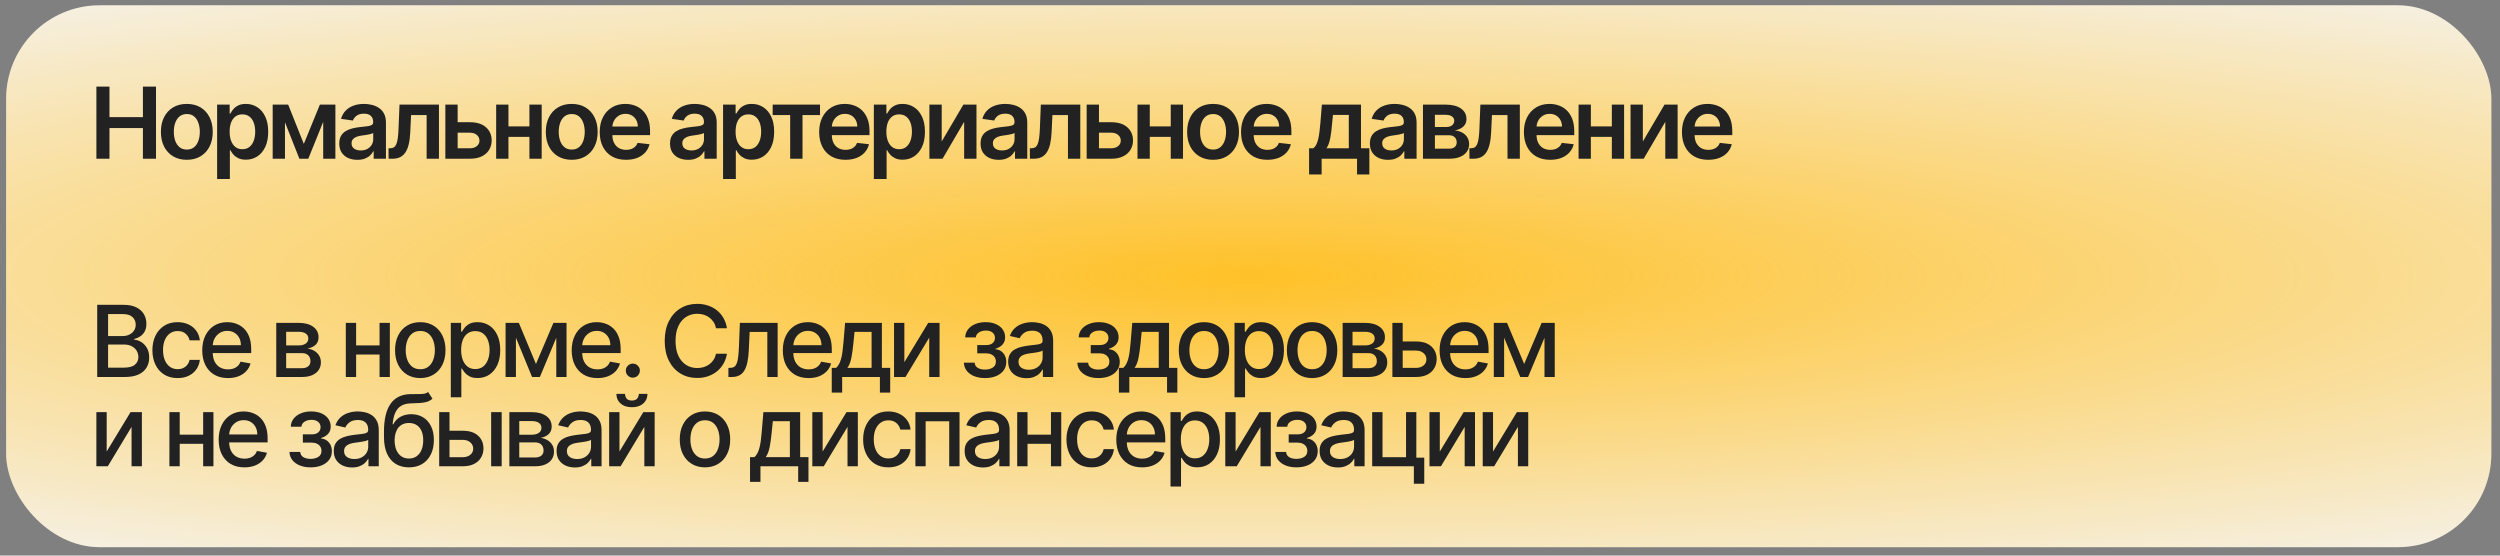
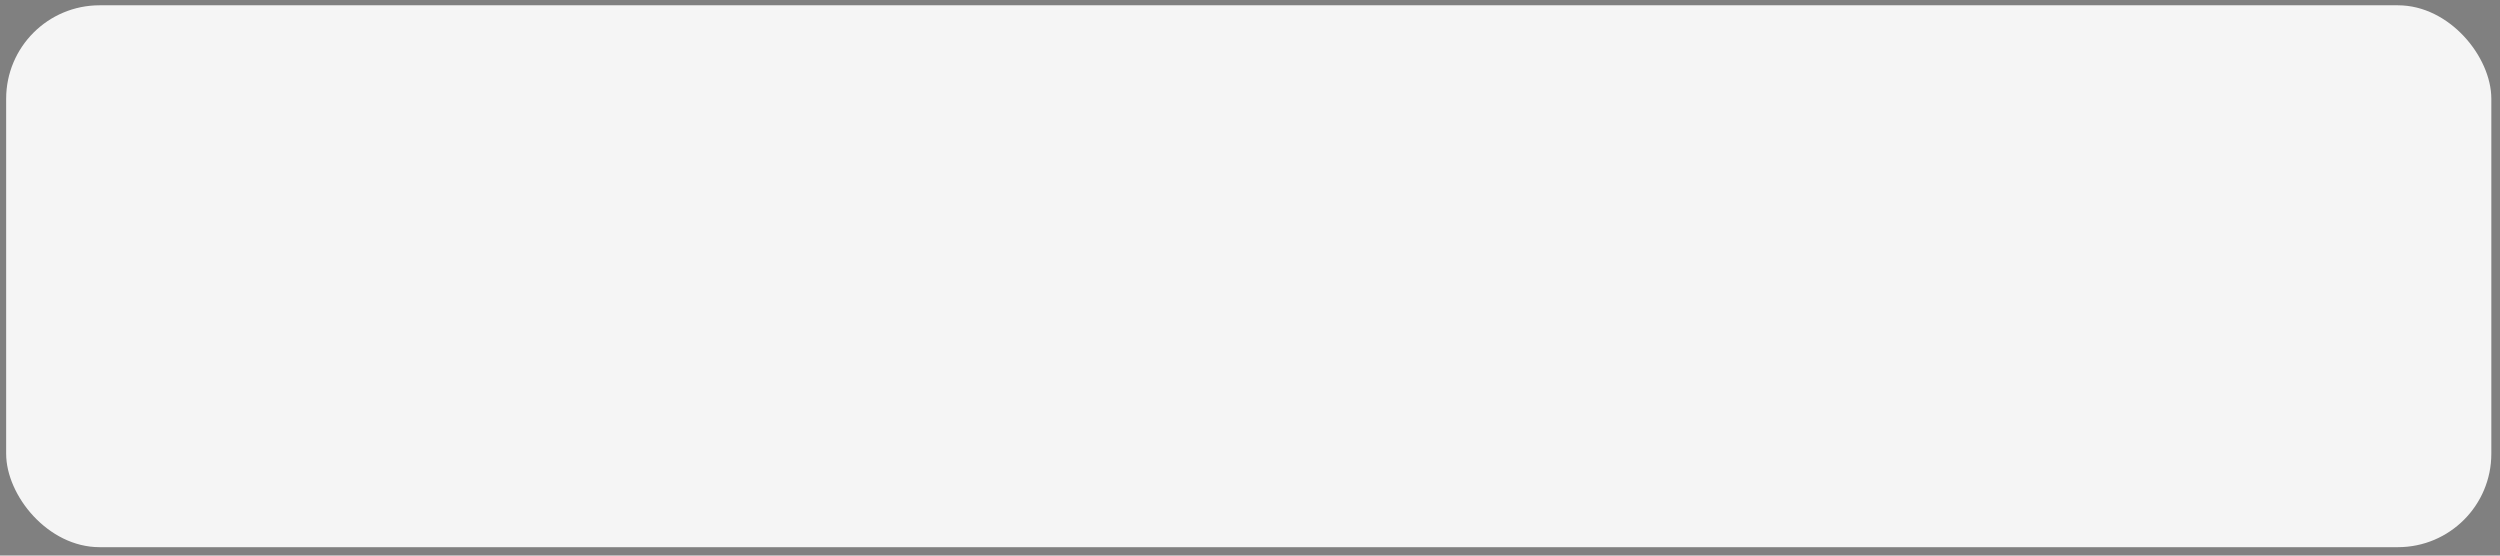
<svg xmlns="http://www.w3.org/2000/svg" width="252" height="56" viewBox="0 0 252 56" fill="none">
  <rect x="0" y="0" width="252" height="56" fill="#808080" stroke="none" />
  <rect x="0.621" y="0.534" width="250.505" height="54.621" rx="9.417" fill="#F5F5F5" />
-   <rect x="0.621" y="0.534" width="250.505" height="54.621" rx="9.417" fill="url(#paint0_radial_902_79768)" />
-   <path d="M9.717 16V8.727H11.035V11.806H14.405V8.727H15.726V16H14.405V12.911H11.035V16H9.717ZM18.831 16.107C18.299 16.107 17.837 15.989 17.446 15.755C17.056 15.521 16.753 15.193 16.537 14.771C16.324 14.35 16.218 13.857 16.218 13.294C16.218 12.731 16.324 12.237 16.537 11.813C16.753 11.389 17.056 11.06 17.446 10.826C17.837 10.592 18.299 10.474 18.831 10.474C19.364 10.474 19.826 10.592 20.216 10.826C20.607 11.06 20.909 11.389 21.122 11.813C21.337 12.237 21.445 12.731 21.445 13.294C21.445 13.857 21.337 14.35 21.122 14.771C20.909 15.193 20.607 15.521 20.216 15.755C19.826 15.989 19.364 16.107 18.831 16.107ZM18.838 15.077C19.127 15.077 19.369 14.997 19.563 14.839C19.757 14.678 19.901 14.462 19.996 14.193C20.093 13.923 20.142 13.622 20.142 13.29C20.142 12.957 20.093 12.655 19.996 12.385C19.901 12.113 19.757 11.896 19.563 11.735C19.369 11.574 19.127 11.494 18.838 11.494C18.542 11.494 18.296 11.574 18.1 11.735C17.905 11.896 17.76 12.113 17.663 12.385C17.568 12.655 17.521 12.957 17.521 13.29C17.521 13.622 17.568 13.923 17.663 14.193C17.76 14.462 17.905 14.678 18.1 14.839C18.296 14.997 18.542 15.077 18.838 15.077ZM21.886 18.046V10.546H23.15V11.447H23.225C23.291 11.315 23.384 11.174 23.505 11.025C23.626 10.873 23.789 10.744 23.995 10.638C24.201 10.529 24.464 10.474 24.784 10.474C25.205 10.474 25.585 10.582 25.924 10.798C26.265 11.011 26.534 11.327 26.733 11.746C26.934 12.162 27.035 12.674 27.035 13.28C27.035 13.879 26.937 14.388 26.74 14.807C26.544 15.226 26.276 15.546 25.938 15.766C25.599 15.986 25.216 16.096 24.787 16.096C24.475 16.096 24.215 16.044 24.009 15.94C23.803 15.835 23.638 15.71 23.512 15.563C23.389 15.414 23.293 15.273 23.225 15.141H23.171V18.046H21.886ZM23.147 13.273C23.147 13.626 23.196 13.934 23.296 14.2C23.398 14.465 23.543 14.672 23.733 14.821C23.924 14.968 24.156 15.041 24.428 15.041C24.713 15.041 24.951 14.965 25.142 14.814C25.334 14.66 25.479 14.45 25.576 14.185C25.675 13.918 25.725 13.614 25.725 13.273C25.725 12.934 25.676 12.633 25.579 12.371C25.482 12.108 25.338 11.902 25.146 11.753C24.954 11.604 24.715 11.529 24.428 11.529C24.154 11.529 23.921 11.601 23.729 11.746C23.537 11.89 23.392 12.093 23.292 12.353C23.195 12.613 23.147 12.92 23.147 13.273ZM30.625 14.505L32.244 10.546H33.281L31.076 16H30.178L28.022 10.546H29.048L30.625 14.505ZM28.725 10.546V16H27.486V10.546H28.725ZM32.578 16V10.546H33.807V16H32.578ZM36.023 16.11C35.677 16.11 35.366 16.049 35.089 15.925C34.814 15.8 34.596 15.615 34.435 15.371C34.277 15.128 34.197 14.827 34.197 14.47C34.197 14.162 34.254 13.907 34.368 13.706C34.481 13.505 34.637 13.344 34.833 13.223C35.03 13.102 35.251 13.011 35.497 12.95C35.746 12.886 36.003 12.839 36.268 12.811C36.587 12.778 36.847 12.748 37.045 12.722C37.244 12.694 37.389 12.651 37.479 12.595C37.571 12.535 37.617 12.444 37.617 12.321V12.3C37.617 12.032 37.538 11.825 37.379 11.678C37.221 11.531 36.992 11.458 36.694 11.458C36.379 11.458 36.129 11.527 35.945 11.664C35.762 11.801 35.639 11.963 35.575 12.151L34.375 11.98C34.47 11.649 34.626 11.372 34.844 11.149C35.062 10.924 35.328 10.756 35.643 10.645C35.958 10.531 36.306 10.474 36.687 10.474C36.95 10.474 37.211 10.505 37.472 10.567C37.732 10.628 37.97 10.73 38.185 10.872C38.401 11.012 38.574 11.202 38.704 11.444C38.836 11.685 38.903 11.987 38.903 12.349V16H37.667V15.251H37.624C37.546 15.402 37.436 15.544 37.294 15.677C37.154 15.807 36.978 15.912 36.765 15.993C36.554 16.071 36.307 16.11 36.023 16.11ZM36.356 15.165C36.614 15.165 36.838 15.115 37.028 15.013C37.217 14.909 37.363 14.771 37.465 14.601C37.569 14.43 37.621 14.245 37.621 14.043V13.401C37.581 13.434 37.512 13.464 37.415 13.493C37.32 13.521 37.214 13.546 37.095 13.568C36.977 13.589 36.86 13.608 36.744 13.624C36.628 13.641 36.527 13.655 36.442 13.667C36.25 13.693 36.078 13.736 35.927 13.795C35.775 13.854 35.656 13.937 35.568 14.043C35.481 14.148 35.437 14.282 35.437 14.448C35.437 14.685 35.523 14.864 35.696 14.984C35.869 15.105 36.089 15.165 36.356 15.165ZM39.169 16L39.162 14.942H39.35C39.492 14.942 39.612 14.91 39.709 14.846C39.806 14.782 39.886 14.675 39.95 14.526C40.014 14.375 40.064 14.171 40.099 13.915C40.135 13.66 40.16 13.341 40.174 12.96L40.27 10.546H44.247V16H43.004V11.6H41.438L41.353 13.358C41.331 13.812 41.281 14.207 41.2 14.54C41.122 14.872 41.011 15.145 40.866 15.361C40.724 15.576 40.545 15.737 40.33 15.844C40.115 15.948 39.86 16 39.567 16H39.169ZM45.761 12.321H47.37C48.066 12.321 48.605 12.49 48.986 12.829C49.367 13.167 49.559 13.611 49.561 14.161C49.559 14.518 49.471 14.835 49.298 15.112C49.128 15.389 48.879 15.607 48.553 15.766C48.228 15.922 47.834 16 47.37 16H44.891V10.546H46.131V14.945H47.37C47.649 14.945 47.879 14.874 48.059 14.732C48.239 14.588 48.329 14.403 48.329 14.178C48.329 13.941 48.239 13.749 48.059 13.599C47.879 13.45 47.649 13.376 47.37 13.376H45.761V12.321ZM53.759 12.74V13.795H50.855V12.74H53.759ZM51.252 10.546V16H50.013V10.546H51.252ZM54.601 10.546V16H53.365V10.546H54.601ZM57.631 16.107C57.098 16.107 56.636 15.989 56.246 15.755C55.855 15.521 55.552 15.193 55.337 14.771C55.124 14.35 55.017 13.857 55.017 13.294C55.017 12.731 55.124 12.237 55.337 11.813C55.552 11.389 55.855 11.06 56.246 10.826C56.636 10.592 57.098 10.474 57.631 10.474C58.163 10.474 58.625 10.592 59.016 10.826C59.406 11.06 59.708 11.389 59.921 11.813C60.137 12.237 60.244 12.731 60.244 13.294C60.244 13.857 60.137 14.35 59.921 14.771C59.708 15.193 59.406 15.521 59.016 15.755C58.625 15.989 58.163 16.107 57.631 16.107ZM57.638 15.077C57.927 15.077 58.168 14.997 58.362 14.839C58.556 14.678 58.701 14.462 58.796 14.193C58.893 13.923 58.941 13.622 58.941 13.29C58.941 12.957 58.893 12.655 58.796 12.385C58.701 12.113 58.556 11.896 58.362 11.735C58.168 11.574 57.927 11.494 57.638 11.494C57.342 11.494 57.096 11.574 56.899 11.735C56.705 11.896 56.559 12.113 56.462 12.385C56.368 12.655 56.32 12.957 56.32 13.29C56.32 13.622 56.368 13.923 56.462 14.193C56.559 14.462 56.705 14.678 56.899 14.839C57.096 14.997 57.342 15.077 57.638 15.077ZM63.1 16.107C62.553 16.107 62.081 15.993 61.683 15.766C61.288 15.536 60.984 15.212 60.771 14.793C60.558 14.371 60.451 13.875 60.451 13.305C60.451 12.744 60.558 12.251 60.771 11.827C60.986 11.401 61.287 11.07 61.673 10.833C62.059 10.594 62.512 10.474 63.033 10.474C63.369 10.474 63.686 10.529 63.984 10.638C64.285 10.744 64.55 10.91 64.78 11.135C65.012 11.36 65.194 11.646 65.327 11.994C65.459 12.34 65.526 12.752 65.526 13.23V13.624H61.055V12.758H64.293C64.291 12.512 64.238 12.293 64.134 12.101C64.029 11.907 63.884 11.754 63.697 11.643C63.512 11.531 63.297 11.476 63.051 11.476C62.788 11.476 62.557 11.54 62.358 11.668C62.159 11.793 62.004 11.959 61.893 12.165C61.784 12.368 61.728 12.592 61.726 12.836V13.592C61.726 13.91 61.784 14.182 61.9 14.409C62.016 14.634 62.178 14.807 62.386 14.928C62.595 15.046 62.839 15.105 63.118 15.105C63.305 15.105 63.474 15.079 63.626 15.027C63.777 14.973 63.909 14.893 64.02 14.789C64.131 14.685 64.215 14.556 64.272 14.402L65.472 14.537C65.397 14.854 65.252 15.131 65.039 15.368C64.829 15.602 64.559 15.785 64.23 15.915C63.901 16.043 63.524 16.107 63.1 16.107ZM69.363 16.11C69.018 16.11 68.706 16.049 68.429 15.925C68.155 15.8 67.937 15.615 67.776 15.371C67.617 15.128 67.538 14.827 67.538 14.47C67.538 14.162 67.595 13.907 67.709 13.706C67.822 13.505 67.977 13.344 68.174 13.223C68.37 13.102 68.591 13.011 68.838 12.95C69.086 12.886 69.343 12.839 69.608 12.811C69.928 12.778 70.187 12.748 70.386 12.722C70.585 12.694 70.729 12.651 70.819 12.595C70.912 12.535 70.958 12.444 70.958 12.321V12.3C70.958 12.032 70.879 11.825 70.72 11.678C70.561 11.531 70.333 11.458 70.034 11.458C69.72 11.458 69.47 11.527 69.285 11.664C69.103 11.801 68.98 11.963 68.916 12.151L67.716 11.98C67.81 11.649 67.966 11.372 68.184 11.149C68.402 10.924 68.668 10.756 68.983 10.645C69.298 10.531 69.646 10.474 70.027 10.474C70.29 10.474 70.552 10.505 70.812 10.567C71.073 10.628 71.311 10.73 71.526 10.872C71.741 11.012 71.914 11.202 72.044 11.444C72.177 11.685 72.243 11.987 72.243 12.349V16H71.007V15.251H70.965C70.887 15.402 70.777 15.544 70.635 15.677C70.495 15.807 70.319 15.912 70.106 15.993C69.895 16.071 69.647 16.11 69.363 16.11ZM69.697 15.165C69.955 15.165 70.179 15.115 70.368 15.013C70.558 14.909 70.703 14.771 70.805 14.601C70.909 14.43 70.961 14.245 70.961 14.043V13.401C70.921 13.434 70.852 13.464 70.755 13.493C70.661 13.521 70.554 13.546 70.436 13.568C70.317 13.589 70.2 13.608 70.084 13.624C69.968 13.641 69.868 13.655 69.782 13.667C69.591 13.693 69.419 13.736 69.267 13.795C69.116 13.854 68.996 13.937 68.909 14.043C68.821 14.148 68.777 14.282 68.777 14.448C68.777 14.685 68.864 14.864 69.037 14.984C69.209 15.105 69.43 15.165 69.697 15.165ZM72.886 18.046V10.546H74.15V11.447H74.225C74.291 11.315 74.385 11.174 74.505 11.025C74.626 10.873 74.789 10.744 74.995 10.638C75.201 10.529 75.464 10.474 75.784 10.474C76.205 10.474 76.585 10.582 76.924 10.798C77.264 11.011 77.534 11.327 77.733 11.746C77.934 12.162 78.035 12.674 78.035 13.28C78.035 13.879 77.937 14.388 77.74 14.807C77.544 15.226 77.276 15.546 76.938 15.766C76.599 15.986 76.216 16.096 75.787 16.096C75.475 16.096 75.215 16.044 75.01 15.94C74.803 15.835 74.638 15.71 74.512 15.563C74.389 15.414 74.293 15.273 74.225 15.141H74.171V18.046H72.886ZM74.147 13.273C74.147 13.626 74.196 13.934 74.296 14.2C74.397 14.465 74.543 14.672 74.733 14.821C74.924 14.968 75.156 15.041 75.428 15.041C75.713 15.041 75.951 14.965 76.142 14.814C76.334 14.66 76.478 14.45 76.576 14.185C76.675 13.918 76.725 13.614 76.725 13.273C76.725 12.934 76.676 12.633 76.579 12.371C76.482 12.108 76.338 11.902 76.146 11.753C75.954 11.604 75.715 11.529 75.428 11.529C75.154 11.529 74.921 11.601 74.729 11.746C74.537 11.89 74.392 12.093 74.292 12.353C74.195 12.613 74.147 12.92 74.147 13.273ZM77.885 11.6V10.546H82.658V11.6H80.893V16H79.65V11.6H77.885ZM85.221 16.107C84.674 16.107 84.202 15.993 83.805 15.766C83.409 15.536 83.105 15.212 82.892 14.793C82.679 14.371 82.572 13.875 82.572 13.305C82.572 12.744 82.679 12.251 82.892 11.827C83.107 11.401 83.408 11.07 83.794 10.833C84.18 10.594 84.633 10.474 85.154 10.474C85.49 10.474 85.807 10.529 86.106 10.638C86.406 10.744 86.671 10.91 86.901 11.135C87.133 11.36 87.315 11.646 87.448 11.994C87.581 12.34 87.647 12.752 87.647 13.23V13.624H83.176V12.758H86.415C86.412 12.512 86.359 12.293 86.255 12.101C86.151 11.907 86.005 11.754 85.818 11.643C85.633 11.531 85.418 11.476 85.172 11.476C84.909 11.476 84.678 11.54 84.479 11.668C84.28 11.793 84.125 11.959 84.014 12.165C83.905 12.368 83.85 12.592 83.847 12.836V13.592C83.847 13.91 83.905 14.182 84.021 14.409C84.137 14.634 84.299 14.807 84.508 14.928C84.716 15.046 84.96 15.105 85.239 15.105C85.426 15.105 85.595 15.079 85.747 15.027C85.898 14.973 86.03 14.893 86.141 14.789C86.252 14.685 86.336 14.556 86.393 14.402L87.594 14.537C87.518 14.854 87.373 15.131 87.16 15.368C86.95 15.602 86.68 15.785 86.351 15.915C86.022 16.043 85.645 16.107 85.221 16.107ZM88.084 18.046V10.546H89.349V11.447H89.423C89.489 11.315 89.583 11.174 89.704 11.025C89.824 10.873 89.988 10.744 90.194 10.638C90.4 10.529 90.662 10.474 90.982 10.474C91.403 10.474 91.783 10.582 92.122 10.798C92.463 11.011 92.733 11.327 92.932 11.746C93.133 12.162 93.234 12.674 93.234 13.28C93.234 13.879 93.135 14.388 92.939 14.807C92.742 15.226 92.475 15.546 92.136 15.766C91.798 15.986 91.414 16.096 90.986 16.096C90.673 16.096 90.414 16.044 90.208 15.94C90.002 15.835 89.836 15.71 89.711 15.563C89.588 15.414 89.492 15.273 89.423 15.141H89.37V18.046H88.084ZM89.345 13.273C89.345 13.626 89.395 13.934 89.494 14.2C89.596 14.465 89.742 14.672 89.931 14.821C90.123 14.968 90.355 15.041 90.627 15.041C90.911 15.041 91.149 14.965 91.341 14.814C91.532 14.66 91.677 14.45 91.774 14.185C91.873 13.918 91.923 13.614 91.923 13.273C91.923 12.934 91.875 12.633 91.778 12.371C91.68 12.108 91.536 11.902 91.344 11.753C91.153 11.604 90.913 11.529 90.627 11.529C90.352 11.529 90.119 11.601 89.927 11.746C89.736 11.89 89.59 12.093 89.491 12.353C89.394 12.613 89.345 12.92 89.345 13.273ZM94.924 14.26L97.108 10.546H98.429V16H97.186V12.282L95.009 16H93.684V10.546H94.924V14.26ZM100.668 16.11C100.323 16.11 100.011 16.049 99.734 15.925C99.46 15.8 99.242 15.615 99.081 15.371C98.922 15.128 98.843 14.827 98.843 14.47C98.843 14.162 98.9 13.907 99.014 13.706C99.127 13.505 99.282 13.344 99.479 13.223C99.675 13.102 99.897 13.011 100.143 12.95C100.391 12.886 100.648 12.839 100.913 12.811C101.233 12.778 101.492 12.748 101.691 12.722C101.89 12.694 102.034 12.651 102.124 12.595C102.217 12.535 102.263 12.444 102.263 12.321V12.3C102.263 12.032 102.184 11.825 102.025 11.678C101.866 11.531 101.638 11.458 101.34 11.458C101.025 11.458 100.775 11.527 100.59 11.664C100.408 11.801 100.285 11.963 100.221 12.151L99.021 11.98C99.115 11.649 99.272 11.372 99.489 11.149C99.707 10.924 99.974 10.756 100.288 10.645C100.603 10.531 100.951 10.474 101.332 10.474C101.595 10.474 101.857 10.505 102.117 10.567C102.378 10.628 102.616 10.73 102.831 10.872C103.046 11.012 103.219 11.202 103.35 11.444C103.482 11.685 103.548 11.987 103.548 12.349V16H102.313V15.251H102.27C102.192 15.402 102.082 15.544 101.94 15.677C101.8 15.807 101.624 15.912 101.411 15.993C101.2 16.071 100.952 16.11 100.668 16.11ZM101.002 15.165C101.26 15.165 101.484 15.115 101.673 15.013C101.863 14.909 102.008 14.771 102.11 14.601C102.214 14.43 102.266 14.245 102.266 14.043V13.401C102.226 13.434 102.158 13.464 102.06 13.493C101.966 13.521 101.859 13.546 101.741 13.568C101.622 13.589 101.505 13.608 101.389 13.624C101.273 13.641 101.173 13.655 101.087 13.667C100.896 13.693 100.724 13.736 100.573 13.795C100.421 13.854 100.301 13.937 100.214 14.043C100.126 14.148 100.082 14.282 100.082 14.448C100.082 14.685 100.169 14.864 100.342 14.984C100.515 15.105 100.735 15.165 101.002 15.165ZM103.815 16L103.807 14.942H103.996C104.138 14.942 104.257 14.91 104.354 14.846C104.451 14.782 104.532 14.675 104.596 14.526C104.66 14.375 104.709 14.171 104.745 13.915C104.78 13.66 104.805 13.341 104.82 12.96L104.915 10.546H108.893V16H107.65V11.6H106.084L105.999 13.358C105.977 13.812 105.926 14.207 105.846 14.54C105.768 14.872 105.656 15.145 105.512 15.361C105.37 15.576 105.191 15.737 104.976 15.844C104.76 15.948 104.506 16 104.212 16H103.815ZM110.407 12.321H112.016C112.712 12.321 113.25 12.49 113.632 12.829C114.013 13.167 114.204 13.611 114.207 14.161C114.204 14.518 114.117 14.835 113.944 15.112C113.774 15.389 113.525 15.607 113.198 15.766C112.874 15.922 112.48 16 112.016 16H109.537V10.546H110.776V14.945H112.016C112.295 14.945 112.525 14.874 112.705 14.732C112.885 14.588 112.975 14.403 112.975 14.178C112.975 13.941 112.885 13.749 112.705 13.599C112.525 13.45 112.295 13.376 112.016 13.376H110.407V12.321ZM118.405 12.74V13.795H115.5V12.74H118.405ZM115.898 10.546V16H114.659V10.546H115.898ZM119.247 10.546V16H118.011V10.546H119.247ZM122.276 16.107C121.744 16.107 121.282 15.989 120.892 15.755C120.501 15.521 120.198 15.193 119.982 14.771C119.769 14.35 119.663 13.857 119.663 13.294C119.663 12.731 119.769 12.237 119.982 11.813C120.198 11.389 120.501 11.06 120.892 10.826C121.282 10.592 121.744 10.474 122.276 10.474C122.809 10.474 123.271 10.592 123.661 10.826C124.052 11.06 124.354 11.389 124.567 11.813C124.782 12.237 124.89 12.731 124.89 13.294C124.89 13.857 124.782 14.35 124.567 14.771C124.354 15.193 124.052 15.521 123.661 15.755C123.271 15.989 122.809 16.107 122.276 16.107ZM122.284 15.077C122.572 15.077 122.814 14.997 123.008 14.839C123.202 14.678 123.347 14.462 123.441 14.193C123.538 13.923 123.587 13.622 123.587 13.29C123.587 12.957 123.538 12.655 123.441 12.385C123.347 12.113 123.202 11.896 123.008 11.735C122.814 11.574 122.572 11.494 122.284 11.494C121.988 11.494 121.741 11.574 121.545 11.735C121.351 11.896 121.205 12.113 121.108 12.385C121.013 12.655 120.966 12.957 120.966 13.29C120.966 13.622 121.013 13.923 121.108 14.193C121.205 14.462 121.351 14.678 121.545 14.839C121.741 14.997 121.988 15.077 122.284 15.077ZM127.746 16.107C127.199 16.107 126.727 15.993 126.329 15.766C125.934 15.536 125.63 15.212 125.416 14.793C125.203 14.371 125.097 13.875 125.097 13.305C125.097 12.744 125.203 12.251 125.416 11.827C125.632 11.401 125.933 11.07 126.318 10.833C126.704 10.594 127.158 10.474 127.679 10.474C128.015 10.474 128.332 10.529 128.63 10.638C128.931 10.744 129.196 10.91 129.426 11.135C129.658 11.36 129.84 11.646 129.973 11.994C130.105 12.34 130.171 12.752 130.171 13.23V13.624H125.701V12.758H128.939C128.937 12.512 128.884 12.293 128.779 12.101C128.675 11.907 128.53 11.754 128.343 11.643C128.158 11.531 127.942 11.476 127.696 11.476C127.433 11.476 127.203 11.54 127.004 11.668C126.805 11.793 126.65 11.959 126.539 12.165C126.43 12.368 126.374 12.592 126.372 12.836V13.592C126.372 13.91 126.43 14.182 126.546 14.409C126.662 14.634 126.824 14.807 127.032 14.928C127.241 15.046 127.484 15.105 127.764 15.105C127.951 15.105 128.12 15.079 128.272 15.027C128.423 14.973 128.554 14.893 128.666 14.789C128.777 14.685 128.861 14.556 128.918 14.402L130.118 14.537C130.042 14.854 129.898 15.131 129.685 15.368C129.474 15.602 129.204 15.785 128.875 15.915C128.546 16.043 128.17 16.107 127.746 16.107ZM131.956 17.584V14.942H132.39C132.506 14.852 132.603 14.73 132.681 14.576C132.759 14.42 132.823 14.236 132.873 14.026C132.925 13.812 132.967 13.575 133 13.312C133.034 13.047 133.063 12.761 133.089 12.456L133.246 10.546H137.187V14.942H138.032V17.584H136.79V16H133.221V17.584H131.956ZM133.711 14.942H135.959V11.582H134.361L134.275 12.456C134.228 13.034 134.165 13.528 134.087 13.94C134.009 14.352 133.884 14.686 133.711 14.942ZM139.912 16.11C139.566 16.11 139.255 16.049 138.978 15.925C138.703 15.8 138.485 15.615 138.324 15.371C138.166 15.128 138.086 14.827 138.086 14.47C138.086 14.162 138.143 13.907 138.257 13.706C138.371 13.505 138.526 13.344 138.722 13.223C138.919 13.102 139.14 13.011 139.386 12.95C139.635 12.886 139.892 12.839 140.157 12.811C140.476 12.778 140.736 12.748 140.934 12.722C141.133 12.694 141.278 12.651 141.368 12.595C141.46 12.535 141.506 12.444 141.506 12.321V12.3C141.506 12.032 141.427 11.825 141.268 11.678C141.11 11.531 140.881 11.458 140.583 11.458C140.268 11.458 140.018 11.527 139.834 11.664C139.651 11.801 139.528 11.963 139.464 12.151L138.264 11.98C138.359 11.649 138.515 11.372 138.733 11.149C138.951 10.924 139.217 10.756 139.532 10.645C139.847 10.531 140.195 10.474 140.576 10.474C140.839 10.474 141.1 10.505 141.361 10.567C141.621 10.628 141.859 10.73 142.074 10.872C142.29 11.012 142.463 11.202 142.593 11.444C142.725 11.685 142.792 11.987 142.792 12.349V16H141.556V15.251H141.513C141.435 15.402 141.325 15.544 141.183 15.677C141.043 15.807 140.867 15.912 140.654 15.993C140.443 16.071 140.196 16.11 139.912 16.11ZM140.246 15.165C140.504 15.165 140.727 15.115 140.917 15.013C141.106 14.909 141.252 14.771 141.354 14.601C141.458 14.43 141.51 14.245 141.51 14.043V13.401C141.47 13.434 141.401 13.464 141.304 13.493C141.209 13.521 141.103 13.546 140.984 13.568C140.866 13.589 140.749 13.608 140.633 13.624C140.517 13.641 140.416 13.655 140.331 13.667C140.139 13.693 139.967 13.736 139.816 13.795C139.664 13.854 139.545 13.937 139.457 14.043C139.37 14.148 139.326 14.282 139.326 14.448C139.326 14.685 139.412 14.864 139.585 14.984C139.758 15.105 139.978 15.165 140.246 15.165ZM143.434 16V10.546H145.725C146.371 10.546 146.881 10.675 147.255 10.932C147.632 11.191 147.82 11.55 147.82 12.012C147.82 12.318 147.713 12.567 147.5 12.761C147.29 12.953 147.002 13.082 146.637 13.148C146.924 13.172 147.175 13.244 147.39 13.365C147.608 13.486 147.779 13.644 147.902 13.841C148.025 14.037 148.086 14.264 148.086 14.519C148.086 14.82 148.007 15.081 147.848 15.304C147.692 15.524 147.464 15.696 147.163 15.819C146.865 15.94 146.503 16 146.076 16H143.434ZM144.638 14.988H146.076C146.313 14.988 146.499 14.932 146.634 14.821C146.769 14.707 146.836 14.553 146.836 14.359C146.836 14.134 146.769 13.958 146.634 13.83C146.499 13.7 146.313 13.635 146.076 13.635H144.638V14.988ZM144.638 12.804H145.75C145.925 12.804 146.075 12.779 146.201 12.729C146.326 12.677 146.422 12.605 146.488 12.513C146.555 12.418 146.588 12.306 146.588 12.175C146.588 11.988 146.511 11.842 146.357 11.735C146.205 11.629 145.995 11.575 145.725 11.575H144.638V12.804ZM148.121 16L148.114 14.942H148.302C148.444 14.942 148.564 14.91 148.661 14.846C148.758 14.782 148.838 14.675 148.902 14.526C148.966 14.375 149.016 14.171 149.051 13.915C149.087 13.66 149.112 13.341 149.126 12.96L149.222 10.546H153.199V16H151.956V11.6H150.39L150.305 13.358C150.283 13.812 150.233 14.207 150.152 14.54C150.074 14.872 149.963 15.145 149.818 15.361C149.676 15.576 149.497 15.737 149.282 15.844C149.067 15.948 148.812 16 148.519 16H148.121ZM156.258 16.107C155.711 16.107 155.239 15.993 154.841 15.766C154.446 15.536 154.142 15.212 153.929 14.793C153.715 14.371 153.609 13.875 153.609 13.305C153.609 12.744 153.715 12.251 153.929 11.827C154.144 11.401 154.445 11.07 154.831 10.833C155.216 10.594 155.67 10.474 156.191 10.474C156.527 10.474 156.844 10.529 157.142 10.638C157.443 10.744 157.708 10.91 157.938 11.135C158.17 11.36 158.352 11.646 158.485 11.994C158.617 12.34 158.684 12.752 158.684 13.23V13.624H154.213V12.758H157.451C157.449 12.512 157.396 12.293 157.291 12.101C157.187 11.907 157.042 11.754 156.855 11.643C156.67 11.531 156.455 11.476 156.208 11.476C155.946 11.476 155.715 11.54 155.516 11.668C155.317 11.793 155.162 11.959 155.051 12.165C154.942 12.368 154.886 12.592 154.884 12.836V13.592C154.884 13.91 154.942 14.182 155.058 14.409C155.174 14.634 155.336 14.807 155.544 14.928C155.753 15.046 155.996 15.105 156.276 15.105C156.463 15.105 156.632 15.079 156.784 15.027C156.935 14.973 157.067 14.893 157.178 14.789C157.289 14.685 157.373 14.556 157.43 14.402L158.63 14.537C158.555 14.854 158.41 15.131 158.197 15.368C157.986 15.602 157.716 15.785 157.387 15.915C157.058 16.043 156.682 16.107 156.258 16.107ZM162.868 12.74V13.795H159.963V12.74H162.868ZM160.36 10.546V16H159.121V10.546H160.36ZM163.709 10.546V16H162.473V10.546H163.709ZM165.599 14.26L167.783 10.546H169.104V16H167.861V12.282L165.684 16H164.36V10.546H165.599V14.26ZM172.189 16.107C171.642 16.107 171.17 15.993 170.772 15.766C170.377 15.536 170.072 15.212 169.859 14.793C169.646 14.371 169.54 13.875 169.54 13.305C169.54 12.744 169.646 12.251 169.859 11.827C170.075 11.401 170.376 11.07 170.761 10.833C171.147 10.594 171.601 10.474 172.121 10.474C172.458 10.474 172.775 10.529 173.073 10.638C173.374 10.744 173.639 10.91 173.869 11.135C174.101 11.36 174.283 11.646 174.416 11.994C174.548 12.34 174.614 12.752 174.614 13.23V13.624H170.144V12.758H173.382C173.38 12.512 173.327 12.293 173.222 12.101C173.118 11.907 172.973 11.754 172.786 11.643C172.601 11.531 172.385 11.476 172.139 11.476C171.876 11.476 171.646 11.54 171.447 11.668C171.248 11.793 171.093 11.959 170.982 12.165C170.873 12.368 170.817 12.592 170.815 12.836V13.592C170.815 13.91 170.873 14.182 170.989 14.409C171.105 14.634 171.267 14.807 171.475 14.928C171.684 15.046 171.927 15.105 172.207 15.105C172.394 15.105 172.563 15.079 172.715 15.027C172.866 14.973 172.997 14.893 173.109 14.789C173.22 14.685 173.304 14.556 173.361 14.402L174.561 14.537C174.485 14.854 174.341 15.131 174.128 15.368C173.917 15.602 173.647 15.785 173.318 15.915C172.989 16.043 172.613 16.107 172.189 16.107Z" fill="#222222" />
-   <path d="M9.799 38V30.727H12.462C12.979 30.727 13.406 30.812 13.744 30.983C14.083 31.151 14.336 31.38 14.504 31.668C14.672 31.955 14.756 32.278 14.756 32.638C14.756 32.941 14.701 33.197 14.589 33.405C14.478 33.611 14.329 33.776 14.142 33.902C13.957 34.025 13.754 34.115 13.531 34.172V34.243C13.773 34.255 14.008 34.333 14.238 34.477C14.47 34.619 14.662 34.822 14.813 35.084C14.965 35.347 15.04 35.667 15.04 36.043C15.04 36.415 14.953 36.749 14.778 37.045C14.605 37.338 14.337 37.572 13.975 37.744C13.613 37.915 13.15 38 12.587 38H9.799ZM10.896 37.059H12.48C13.006 37.059 13.382 36.957 13.609 36.754C13.837 36.55 13.95 36.295 13.95 35.99C13.95 35.76 13.892 35.55 13.776 35.358C13.66 35.166 13.495 35.014 13.279 34.9C13.066 34.786 12.813 34.729 12.519 34.729H10.896V37.059ZM10.896 33.874H12.367C12.613 33.874 12.834 33.826 13.03 33.731C13.229 33.637 13.387 33.504 13.503 33.334C13.621 33.161 13.68 32.957 13.68 32.723C13.68 32.422 13.575 32.17 13.364 31.967C13.154 31.763 12.831 31.661 12.395 31.661H10.896V33.874ZM17.904 38.11C17.376 38.11 16.922 37.99 16.541 37.751C16.162 37.51 15.871 37.177 15.667 36.754C15.463 36.33 15.362 35.844 15.362 35.298C15.362 34.744 15.466 34.255 15.674 33.831C15.883 33.405 16.176 33.072 16.555 32.833C16.934 32.594 17.38 32.474 17.894 32.474C18.308 32.474 18.677 32.551 19.002 32.705C19.326 32.857 19.588 33.07 19.786 33.344C19.988 33.619 20.107 33.94 20.145 34.307H19.112C19.055 34.051 18.925 33.831 18.721 33.646C18.52 33.462 18.25 33.369 17.911 33.369C17.616 33.369 17.356 33.447 17.134 33.604C16.914 33.758 16.742 33.978 16.619 34.264C16.496 34.548 16.434 34.885 16.434 35.273C16.434 35.67 16.494 36.014 16.615 36.303C16.736 36.591 16.907 36.815 17.127 36.974C17.349 37.132 17.611 37.212 17.911 37.212C18.113 37.212 18.295 37.175 18.458 37.102C18.624 37.026 18.762 36.918 18.874 36.778C18.987 36.639 19.067 36.471 19.112 36.274H20.145C20.107 36.627 19.992 36.942 19.801 37.219C19.609 37.496 19.352 37.714 19.03 37.872C18.71 38.031 18.335 38.11 17.904 38.11ZM22.981 38.11C22.444 38.11 21.981 37.995 21.593 37.766C21.207 37.534 20.909 37.208 20.698 36.789C20.49 36.368 20.386 35.874 20.386 35.308C20.386 34.749 20.49 34.257 20.698 33.831C20.909 33.405 21.202 33.072 21.579 32.833C21.957 32.594 22.4 32.474 22.907 32.474C23.215 32.474 23.513 32.525 23.802 32.627C24.091 32.729 24.35 32.889 24.579 33.106C24.809 33.324 24.99 33.607 25.123 33.955C25.255 34.301 25.322 34.721 25.322 35.216V35.592H20.986V34.797H24.281C24.281 34.517 24.224 34.27 24.111 34.055C23.997 33.837 23.837 33.665 23.631 33.54C23.428 33.414 23.189 33.352 22.914 33.352C22.616 33.352 22.355 33.425 22.133 33.572C21.913 33.716 21.742 33.906 21.621 34.14C21.503 34.372 21.444 34.624 21.444 34.896V35.518C21.444 35.882 21.508 36.193 21.636 36.448C21.766 36.704 21.947 36.899 22.179 37.034C22.411 37.167 22.682 37.233 22.992 37.233C23.193 37.233 23.377 37.205 23.543 37.148C23.708 37.089 23.852 37.001 23.972 36.885C24.093 36.769 24.185 36.626 24.249 36.455L25.254 36.636C25.174 36.932 25.029 37.191 24.821 37.414C24.615 37.634 24.356 37.806 24.043 37.929C23.733 38.05 23.379 38.11 22.981 38.11ZM27.846 38V32.545H30.108C30.724 32.545 31.212 32.677 31.571 32.94C31.931 33.2 32.111 33.554 32.111 34.001C32.111 34.321 32.009 34.574 31.806 34.761C31.602 34.948 31.332 35.074 30.996 35.138C31.24 35.166 31.464 35.24 31.667 35.358C31.871 35.474 32.034 35.63 32.157 35.827C32.283 36.023 32.346 36.258 32.346 36.53C32.346 36.819 32.271 37.074 32.122 37.297C31.973 37.517 31.756 37.69 31.472 37.815C31.19 37.938 30.851 38 30.453 38H27.846ZM28.844 37.112H30.453C30.715 37.112 30.922 37.05 31.071 36.924C31.22 36.798 31.294 36.628 31.294 36.413C31.294 36.159 31.22 35.961 31.071 35.816C30.922 35.669 30.715 35.596 30.453 35.596H28.844V37.112ZM28.844 34.818H30.119C30.318 34.818 30.488 34.79 30.63 34.733C30.775 34.676 30.885 34.596 30.96 34.492C31.039 34.385 31.078 34.26 31.078 34.115C31.078 33.904 30.991 33.74 30.819 33.621C30.646 33.503 30.409 33.444 30.108 33.444H28.844V34.818ZM38.553 34.815V35.734H35.599V34.815H38.553ZM35.897 32.545V38H34.857V32.545H35.897ZM39.296 32.545V38H38.259V32.545H39.296ZM42.364 38.11C41.852 38.11 41.406 37.993 41.025 37.758C40.644 37.524 40.348 37.196 40.137 36.775C39.926 36.353 39.821 35.861 39.821 35.298C39.821 34.732 39.926 34.237 40.137 33.813C40.348 33.389 40.644 33.06 41.025 32.826C41.406 32.592 41.852 32.474 42.364 32.474C42.875 32.474 43.321 32.592 43.703 32.826C44.084 33.06 44.38 33.389 44.59 33.813C44.801 34.237 44.906 34.732 44.906 35.298C44.906 35.861 44.801 36.353 44.59 36.775C44.38 37.196 44.084 37.524 43.703 37.758C43.321 37.993 42.875 38.11 42.364 38.11ZM42.367 37.219C42.699 37.219 42.973 37.131 43.191 36.956C43.409 36.781 43.57 36.548 43.674 36.256C43.781 35.965 43.834 35.644 43.834 35.294C43.834 34.946 43.781 34.626 43.674 34.335C43.57 34.042 43.409 33.806 43.191 33.629C42.973 33.451 42.699 33.362 42.367 33.362C42.033 33.362 41.757 33.451 41.536 33.629C41.319 33.806 41.156 34.042 41.05 34.335C40.946 34.626 40.894 34.946 40.894 35.294C40.894 35.644 40.946 35.965 41.05 36.256C41.156 36.548 41.319 36.781 41.536 36.956C41.757 37.131 42.033 37.219 42.367 37.219ZM45.441 40.045V32.545H46.478V33.43H46.567C46.629 33.316 46.718 33.185 46.834 33.035C46.95 32.886 47.111 32.756 47.316 32.645C47.523 32.531 47.795 32.474 48.133 32.474C48.574 32.474 48.967 32.586 49.312 32.808C49.658 33.031 49.929 33.352 50.126 33.771C50.324 34.19 50.424 34.694 50.424 35.283C50.424 35.873 50.325 36.378 50.129 36.8C49.932 37.219 49.663 37.542 49.319 37.769C48.976 37.994 48.584 38.106 48.144 38.106C47.812 38.106 47.541 38.051 47.331 37.94C47.122 37.828 46.959 37.698 46.841 37.549C46.722 37.4 46.631 37.267 46.567 37.151H46.503V40.045H45.441ZM46.482 35.273C46.482 35.656 46.538 35.992 46.649 36.281C46.76 36.57 46.921 36.796 47.132 36.959C47.343 37.12 47.601 37.201 47.906 37.201C48.223 37.201 48.488 37.117 48.702 36.949C48.914 36.778 49.075 36.548 49.184 36.256C49.296 35.965 49.351 35.637 49.351 35.273C49.351 34.913 49.297 34.59 49.188 34.303C49.081 34.017 48.92 33.791 48.705 33.625C48.492 33.459 48.226 33.376 47.906 33.376C47.598 33.376 47.338 33.456 47.125 33.614C46.914 33.773 46.754 33.994 46.645 34.278C46.536 34.562 46.482 34.894 46.482 35.273ZM54.025 36.686L55.786 32.545H56.702L54.419 38H53.63L51.393 32.545H52.299L54.025 36.686ZM52.004 32.545V38H50.963V32.545H52.004ZM56.074 38V32.545H57.107V38H56.074ZM60.223 38.11C59.685 38.11 59.223 37.995 58.834 37.766C58.448 37.534 58.15 37.208 57.94 36.789C57.731 36.368 57.627 35.874 57.627 35.308C57.627 34.749 57.731 34.257 57.94 33.831C58.15 33.405 58.444 33.072 58.82 32.833C59.199 32.594 59.642 32.474 60.148 32.474C60.456 32.474 60.754 32.525 61.043 32.627C61.332 32.729 61.591 32.889 61.821 33.106C62.05 33.324 62.232 33.607 62.364 33.955C62.497 34.301 62.563 34.721 62.563 35.216V35.592H58.227V34.797H61.523C61.523 34.517 61.466 34.27 61.352 34.055C61.239 33.837 61.079 33.665 60.873 33.54C60.669 33.414 60.43 33.352 60.155 33.352C59.857 33.352 59.597 33.425 59.374 33.572C59.154 33.716 58.983 33.906 58.863 34.14C58.744 34.372 58.685 34.624 58.685 34.896V35.518C58.685 35.882 58.749 36.193 58.877 36.448C59.007 36.704 59.188 36.899 59.42 37.034C59.652 37.167 59.923 37.233 60.233 37.233C60.435 37.233 60.618 37.205 60.784 37.148C60.95 37.089 61.093 37.001 61.214 36.885C61.334 36.769 61.427 36.626 61.491 36.455L62.496 36.636C62.415 36.932 62.271 37.191 62.062 37.414C61.856 37.634 61.597 37.806 61.285 37.929C60.974 38.05 60.621 38.11 60.223 38.11ZM63.791 38.068C63.597 38.068 63.43 37.999 63.29 37.861C63.15 37.722 63.081 37.554 63.081 37.357C63.081 37.163 63.15 36.997 63.29 36.86C63.43 36.72 63.597 36.651 63.791 36.651C63.985 36.651 64.152 36.72 64.291 36.86C64.431 36.997 64.501 37.163 64.501 37.357C64.501 37.487 64.468 37.607 64.401 37.716C64.338 37.822 64.252 37.908 64.146 37.972C64.039 38.035 63.921 38.068 63.791 38.068ZM73.278 33.092H72.17C72.128 32.856 72.048 32.647 71.932 32.467C71.816 32.287 71.674 32.135 71.506 32.009C71.338 31.884 71.15 31.789 70.942 31.725C70.736 31.661 70.517 31.629 70.285 31.629C69.865 31.629 69.49 31.735 69.159 31.945C68.83 32.156 68.569 32.465 68.378 32.872C68.188 33.279 68.094 33.776 68.094 34.364C68.094 34.956 68.188 35.455 68.378 35.862C68.569 36.269 68.831 36.577 69.162 36.785C69.494 36.994 69.867 37.098 70.281 37.098C70.511 37.098 70.728 37.067 70.934 37.006C71.143 36.942 71.331 36.848 71.499 36.725C71.667 36.602 71.809 36.452 71.925 36.274C72.043 36.094 72.125 35.888 72.17 35.656L73.278 35.66C73.219 36.017 73.104 36.346 72.934 36.647C72.766 36.945 72.549 37.203 72.284 37.421C72.021 37.637 71.72 37.803 71.382 37.922C71.043 38.04 70.674 38.099 70.274 38.099C69.644 38.099 69.083 37.95 68.591 37.652C68.098 37.351 67.71 36.922 67.426 36.363C67.144 35.804 67.003 35.138 67.003 34.364C67.003 33.587 67.145 32.921 67.429 32.364C67.713 31.806 68.102 31.377 68.594 31.079C69.087 30.778 69.647 30.628 70.274 30.628C70.66 30.628 71.02 30.683 71.353 30.795C71.69 30.904 71.992 31.065 72.259 31.278C72.526 31.488 72.748 31.746 72.923 32.052C73.098 32.355 73.217 32.702 73.278 33.092ZM73.426 38L73.423 37.08H73.618C73.77 37.08 73.896 37.048 73.998 36.984C74.102 36.918 74.187 36.807 74.254 36.651C74.32 36.494 74.371 36.279 74.406 36.004C74.442 35.727 74.468 35.379 74.484 34.96L74.58 32.545H78.387V38H77.347V33.462H75.564L75.479 35.315C75.457 35.765 75.411 36.158 75.34 36.494C75.272 36.831 75.171 37.111 75.038 37.336C74.906 37.559 74.736 37.725 74.527 37.837C74.319 37.946 74.066 38 73.767 38H73.426ZM81.504 38.11C80.967 38.11 80.504 37.995 80.116 37.766C79.73 37.534 79.431 37.208 79.221 36.789C79.012 36.368 78.908 35.874 78.908 35.308C78.908 34.749 79.012 34.257 79.221 33.831C79.431 33.405 79.725 33.072 80.101 32.833C80.48 32.594 80.923 32.474 81.43 32.474C81.737 32.474 82.036 32.525 82.324 32.627C82.613 32.729 82.873 32.889 83.102 33.106C83.332 33.324 83.513 33.607 83.645 33.955C83.778 34.301 83.844 34.721 83.844 35.216V35.592H79.508V34.797H82.804C82.804 34.517 82.747 34.27 82.633 34.055C82.52 33.837 82.36 33.665 82.154 33.54C81.95 33.414 81.711 33.352 81.437 33.352C81.138 33.352 80.878 33.425 80.655 33.572C80.435 33.716 80.265 33.906 80.144 34.14C80.026 34.372 79.966 34.624 79.966 34.896V35.518C79.966 35.882 80.03 36.193 80.158 36.448C80.288 36.704 80.469 36.899 80.701 37.034C80.933 37.167 81.205 37.233 81.515 37.233C81.716 37.233 81.899 37.205 82.065 37.148C82.231 37.089 82.374 37.001 82.495 36.885C82.616 36.769 82.708 36.626 82.772 36.455L83.777 36.636C83.696 36.932 83.552 37.191 83.344 37.414C83.138 37.634 82.878 37.806 82.566 37.929C82.256 38.05 81.902 38.11 81.504 38.11ZM83.84 39.573V37.08H84.284C84.397 36.976 84.493 36.852 84.571 36.707C84.652 36.563 84.719 36.391 84.774 36.193C84.831 35.994 84.878 35.762 84.916 35.496C84.954 35.229 84.987 34.923 85.015 34.58L85.186 32.545H88.893V37.08H89.731V39.573H88.694V38H84.891V39.573H83.84ZM85.42 37.08H87.856V33.455H86.137L86.024 34.58C85.969 35.153 85.9 35.65 85.818 36.072C85.735 36.491 85.602 36.827 85.42 37.08ZM91.159 36.512L93.564 32.545H94.707V38H93.666V34.03L91.273 38H90.119V32.545H91.159V36.512ZM97.158 36.558H98.245C98.259 36.781 98.359 36.952 98.546 37.073C98.736 37.194 98.981 37.254 99.281 37.254C99.587 37.254 99.847 37.189 100.063 37.059C100.278 36.926 100.386 36.722 100.386 36.445C100.386 36.279 100.344 36.135 100.262 36.011C100.181 35.886 100.066 35.789 99.917 35.72C99.77 35.651 99.596 35.617 99.395 35.617H98.507V34.783H99.395C99.696 34.783 99.921 34.714 100.07 34.577C100.219 34.439 100.293 34.268 100.293 34.062C100.293 33.839 100.213 33.66 100.052 33.526C99.893 33.388 99.672 33.32 99.388 33.32C99.099 33.32 98.859 33.385 98.667 33.515C98.475 33.643 98.375 33.809 98.365 34.012H97.293C97.3 33.707 97.392 33.439 97.57 33.209C97.75 32.977 97.991 32.798 98.294 32.67C98.6 32.539 98.946 32.474 99.335 32.474C99.74 32.474 100.09 32.539 100.386 32.67C100.682 32.8 100.91 32.98 101.071 33.209C101.235 33.439 101.316 33.703 101.316 34.001C101.316 34.302 101.226 34.548 101.046 34.74C100.869 34.929 100.637 35.066 100.35 35.148V35.205C100.561 35.219 100.748 35.283 100.911 35.397C101.075 35.511 101.203 35.661 101.295 35.848C101.387 36.035 101.433 36.247 101.433 36.484C101.433 36.818 101.341 37.106 101.156 37.35C100.974 37.594 100.721 37.782 100.396 37.915C100.074 38.045 99.706 38.11 99.292 38.11C98.89 38.11 98.529 38.047 98.209 37.922C97.892 37.794 97.64 37.614 97.453 37.382C97.268 37.15 97.17 36.876 97.158 36.558ZM103.467 38.121C103.122 38.121 102.809 38.057 102.53 37.929C102.25 37.799 102.029 37.611 101.866 37.364C101.705 37.118 101.624 36.816 101.624 36.459C101.624 36.151 101.683 35.898 101.802 35.699C101.92 35.5 102.08 35.343 102.281 35.227C102.482 35.111 102.707 35.023 102.956 34.964C103.204 34.905 103.458 34.86 103.716 34.829C104.042 34.791 104.308 34.76 104.511 34.736C104.715 34.711 104.863 34.669 104.955 34.612C105.047 34.555 105.094 34.463 105.094 34.335V34.31C105.094 34 105.006 33.76 104.831 33.59C104.658 33.419 104.4 33.334 104.057 33.334C103.699 33.334 103.417 33.413 103.211 33.572C103.008 33.728 102.867 33.902 102.789 34.094L101.791 33.867C101.909 33.535 102.082 33.267 102.309 33.064C102.539 32.858 102.803 32.709 103.101 32.617C103.4 32.522 103.713 32.474 104.042 32.474C104.26 32.474 104.491 32.501 104.735 32.553C104.981 32.602 105.211 32.695 105.424 32.83C105.639 32.965 105.816 33.157 105.953 33.408C106.09 33.657 106.159 33.98 106.159 34.378V38H105.122V37.254H105.079C105.011 37.392 104.908 37.526 104.77 37.659C104.633 37.792 104.457 37.902 104.241 37.989C104.026 38.077 103.768 38.121 103.467 38.121ZM103.698 37.269C103.992 37.269 104.242 37.211 104.451 37.094C104.662 36.978 104.821 36.827 104.93 36.64C105.041 36.45 105.097 36.248 105.097 36.033V35.33C105.059 35.367 104.986 35.403 104.877 35.436C104.77 35.467 104.648 35.494 104.511 35.518C104.374 35.539 104.24 35.559 104.11 35.578C103.98 35.595 103.871 35.609 103.783 35.621C103.577 35.647 103.389 35.691 103.219 35.752C103.05 35.814 102.916 35.903 102.814 36.019C102.714 36.132 102.665 36.284 102.665 36.473C102.665 36.736 102.762 36.935 102.956 37.07C103.15 37.202 103.397 37.269 103.698 37.269ZM108.596 36.558H109.683C109.697 36.781 109.798 36.952 109.985 37.073C110.174 37.194 110.419 37.254 110.72 37.254C111.025 37.254 111.286 37.189 111.501 37.059C111.717 36.926 111.824 36.722 111.824 36.445C111.824 36.279 111.783 36.135 111.7 36.011C111.62 35.886 111.505 35.789 111.356 35.72C111.209 35.651 111.035 35.617 110.834 35.617H109.946V34.783H110.834C111.134 34.783 111.359 34.714 111.508 34.577C111.658 34.439 111.732 34.268 111.732 34.062C111.732 33.839 111.652 33.66 111.491 33.526C111.332 33.388 111.111 33.32 110.827 33.32C110.538 33.32 110.297 33.385 110.106 33.515C109.914 33.643 109.813 33.809 109.804 34.012H108.731C108.739 33.707 108.831 33.439 109.008 33.209C109.188 32.977 109.43 32.798 109.733 32.67C110.038 32.539 110.385 32.474 110.773 32.474C111.178 32.474 111.529 32.539 111.824 32.67C112.12 32.8 112.349 32.98 112.51 33.209C112.673 33.439 112.755 33.703 112.755 34.001C112.755 34.302 112.665 34.548 112.485 34.74C112.307 34.929 112.075 35.066 111.789 35.148V35.205C112 35.219 112.187 35.283 112.35 35.397C112.513 35.511 112.641 35.661 112.734 35.848C112.826 36.035 112.872 36.247 112.872 36.484C112.872 36.818 112.78 37.106 112.595 37.35C112.413 37.594 112.159 37.782 111.835 37.915C111.513 38.045 111.145 38.11 110.731 38.11C110.328 38.11 109.967 38.047 109.648 37.922C109.33 37.794 109.078 37.614 108.891 37.382C108.707 37.15 108.608 36.876 108.596 36.558ZM112.786 39.573V37.08H113.23C113.343 36.976 113.439 36.852 113.517 36.707C113.598 36.563 113.665 36.391 113.72 36.193C113.777 35.994 113.824 35.762 113.862 35.496C113.9 35.229 113.933 34.923 113.961 34.58L114.132 32.545H117.839V37.08H118.677V39.573H117.64V38H113.837V39.573H112.786ZM114.366 37.08H116.802V33.455H115.083L114.97 34.58C114.915 35.153 114.847 35.65 114.764 36.072C114.681 36.491 114.548 36.827 114.366 37.08ZM121.363 38.11C120.851 38.11 120.405 37.993 120.024 37.758C119.643 37.524 119.347 37.196 119.136 36.775C118.925 36.353 118.82 35.861 118.82 35.298C118.82 34.732 118.925 34.237 119.136 33.813C119.347 33.389 119.643 33.06 120.024 32.826C120.405 32.592 120.851 32.474 121.363 32.474C121.874 32.474 122.32 32.592 122.701 32.826C123.082 33.06 123.378 33.389 123.589 33.813C123.8 34.237 123.905 34.732 123.905 35.298C123.905 35.861 123.8 36.353 123.589 36.775C123.378 37.196 123.082 37.524 122.701 37.758C122.32 37.993 121.874 38.11 121.363 38.11ZM121.366 37.219C121.698 37.219 121.972 37.131 122.19 36.956C122.408 36.781 122.569 36.548 122.673 36.256C122.779 35.965 122.833 35.644 122.833 35.294C122.833 34.946 122.779 34.626 122.673 34.335C122.569 34.042 122.408 33.806 122.19 33.629C121.972 33.451 121.698 33.362 121.366 33.362C121.032 33.362 120.755 33.451 120.535 33.629C120.317 33.806 120.155 34.042 120.049 34.335C119.944 34.626 119.892 34.946 119.892 35.294C119.892 35.644 119.944 35.965 120.049 36.256C120.155 36.548 120.317 36.781 120.535 36.956C120.755 37.131 121.032 37.219 121.366 37.219ZM124.44 40.045V32.545H125.477V33.43H125.566C125.628 33.316 125.716 33.185 125.832 33.035C125.948 32.886 126.109 32.756 126.315 32.645C126.521 32.531 126.794 32.474 127.132 32.474C127.572 32.474 127.965 32.586 128.311 32.808C128.657 33.031 128.928 33.352 129.124 33.771C129.323 34.19 129.423 34.694 129.423 35.283C129.423 35.873 129.324 36.378 129.128 36.8C128.931 37.219 128.661 37.542 128.318 37.769C127.975 37.994 127.583 38.106 127.143 38.106C126.811 38.106 126.54 38.051 126.33 37.94C126.121 37.828 125.958 37.698 125.839 37.549C125.721 37.4 125.63 37.267 125.566 37.151H125.502V40.045H124.44ZM125.481 35.273C125.481 35.656 125.536 35.992 125.648 36.281C125.759 36.57 125.92 36.796 126.131 36.959C126.341 37.12 126.599 37.201 126.905 37.201C127.222 37.201 127.487 37.117 127.7 36.949C127.913 36.778 128.074 36.548 128.183 36.256C128.295 35.965 128.35 35.637 128.35 35.273C128.35 34.913 128.296 34.59 128.187 34.303C128.08 34.017 127.919 33.791 127.704 33.625C127.491 33.459 127.224 33.376 126.905 33.376C126.597 33.376 126.337 33.456 126.124 33.614C125.913 33.773 125.753 33.994 125.644 34.278C125.535 34.562 125.481 34.894 125.481 35.273ZM132.26 38.11C131.748 38.11 131.302 37.993 130.921 37.758C130.54 37.524 130.244 37.196 130.033 36.775C129.823 36.353 129.717 35.861 129.717 35.298C129.717 34.732 129.823 34.237 130.033 33.813C130.244 33.389 130.54 33.06 130.921 32.826C131.302 32.592 131.748 32.474 132.26 32.474C132.771 32.474 133.217 32.592 133.599 32.826C133.98 33.06 134.276 33.389 134.486 33.813C134.697 34.237 134.802 34.732 134.802 35.298C134.802 35.861 134.697 36.353 134.486 36.775C134.276 37.196 133.98 37.524 133.599 37.758C133.217 37.993 132.771 38.11 132.26 38.11ZM132.263 37.219C132.595 37.219 132.869 37.131 133.087 36.956C133.305 36.781 133.466 36.548 133.57 36.256C133.677 35.965 133.73 35.644 133.73 35.294C133.73 34.946 133.677 34.626 133.57 34.335C133.466 34.042 133.305 33.806 133.087 33.629C132.869 33.451 132.595 33.362 132.263 33.362C131.93 33.362 131.653 33.451 131.432 33.629C131.215 33.806 131.052 34.042 130.946 34.335C130.842 34.626 130.79 34.946 130.79 35.294C130.79 35.644 130.842 35.965 130.946 36.256C131.052 36.548 131.215 36.781 131.432 36.956C131.653 37.131 131.93 37.219 132.263 37.219ZM135.338 38V32.545H137.6C138.215 32.545 138.703 32.677 139.063 32.94C139.423 33.2 139.603 33.554 139.603 34.001C139.603 34.321 139.501 34.574 139.297 34.761C139.094 34.948 138.824 35.074 138.487 35.138C138.731 35.166 138.955 35.24 139.159 35.358C139.362 35.474 139.526 35.63 139.649 35.827C139.774 36.023 139.837 36.258 139.837 36.53C139.837 36.819 139.762 37.074 139.613 37.297C139.464 37.517 139.247 37.69 138.963 37.815C138.682 37.938 138.342 38 137.944 38H135.338ZM136.335 37.112H137.944C138.207 37.112 138.413 37.05 138.562 36.924C138.711 36.798 138.786 36.628 138.786 36.413C138.786 36.159 138.711 35.961 138.562 35.816C138.413 35.669 138.207 35.596 137.944 35.596H136.335V37.112ZM136.335 34.818H137.61C137.809 34.818 137.98 34.79 138.122 34.733C138.266 34.676 138.376 34.596 138.452 34.492C138.53 34.385 138.569 34.26 138.569 34.115C138.569 33.904 138.483 33.74 138.31 33.621C138.137 33.503 137.9 33.444 137.6 33.444H136.335V34.818ZM141.151 34.42H142.734C143.402 34.42 143.916 34.586 144.276 34.918C144.636 35.249 144.815 35.676 144.815 36.2C144.815 36.541 144.735 36.847 144.574 37.119C144.413 37.392 144.177 37.607 143.867 37.766C143.557 37.922 143.18 38 142.734 38H140.352V32.545H141.392V37.084H142.734C143.04 37.084 143.291 37.005 143.487 36.846C143.684 36.685 143.782 36.48 143.782 36.231C143.782 35.969 143.684 35.755 143.487 35.589C143.291 35.421 143.04 35.337 142.734 35.337H141.151V34.42ZM147.707 38.11C147.169 38.11 146.707 37.995 146.318 37.766C145.932 37.534 145.634 37.208 145.423 36.789C145.215 36.368 145.111 35.874 145.111 35.308C145.111 34.749 145.215 34.257 145.423 33.831C145.634 33.405 145.928 33.072 146.304 32.833C146.683 32.594 147.126 32.474 147.632 32.474C147.94 32.474 148.238 32.525 148.527 32.627C148.816 32.729 149.075 32.889 149.305 33.106C149.534 33.324 149.716 33.607 149.848 33.955C149.981 34.301 150.047 34.721 150.047 35.216V35.592H145.711V34.797H149.007C149.007 34.517 148.95 34.27 148.836 34.055C148.722 33.837 148.563 33.665 148.357 33.54C148.153 33.414 147.914 33.352 147.639 33.352C147.341 33.352 147.081 33.425 146.858 33.572C146.638 33.716 146.467 33.906 146.347 34.14C146.228 34.372 146.169 34.624 146.169 34.896V35.518C146.169 35.882 146.233 36.193 146.361 36.448C146.491 36.704 146.672 36.899 146.904 37.034C147.136 37.167 147.407 37.233 147.717 37.233C147.919 37.233 148.102 37.205 148.268 37.148C148.434 37.089 148.577 37.001 148.698 36.885C148.818 36.769 148.911 36.626 148.975 36.455L149.98 36.636C149.899 36.932 149.755 37.191 149.546 37.414C149.34 37.634 149.081 37.806 148.769 37.929C148.458 38.05 148.105 38.11 147.707 38.11ZM153.636 36.686L155.398 32.545H156.314L154.03 38H153.242L151.005 32.545H151.91L153.636 36.686ZM151.616 32.545V38H150.575V32.545H151.616ZM155.685 38V32.545H156.719V38H155.685ZM10.754 45.512L13.158 41.545H14.302V47H13.261V43.03L10.868 47H9.714V41.545H10.754V45.512ZM20.773 43.815V44.734H17.818V43.815H20.773ZM18.116 41.545V47H17.076V41.545H18.116ZM21.515 41.545V47H20.478V41.545H21.515ZM24.636 47.11C24.099 47.11 23.636 46.995 23.248 46.766C22.862 46.534 22.563 46.208 22.353 45.789C22.144 45.368 22.04 44.874 22.04 44.308C22.04 43.749 22.144 43.257 22.353 42.831C22.563 42.405 22.857 42.072 23.233 41.833C23.612 41.594 24.055 41.474 24.561 41.474C24.869 41.474 25.168 41.525 25.456 41.627C25.745 41.729 26.005 41.889 26.234 42.106C26.464 42.324 26.645 42.607 26.777 42.955C26.91 43.301 26.976 43.721 26.976 44.216V44.592H22.64V43.797H25.936C25.936 43.517 25.879 43.27 25.765 43.055C25.652 42.837 25.492 42.665 25.286 42.54C25.082 42.414 24.843 42.352 24.569 42.352C24.27 42.352 24.01 42.425 23.787 42.572C23.567 42.716 23.397 42.906 23.276 43.14C23.158 43.372 23.099 43.624 23.099 43.896V44.518C23.099 44.882 23.162 45.193 23.29 45.448C23.42 45.704 23.602 45.899 23.834 46.034C24.066 46.167 24.337 46.233 24.647 46.233C24.848 46.233 25.032 46.205 25.197 46.148C25.363 46.089 25.506 46.001 25.627 45.885C25.748 45.769 25.84 45.626 25.904 45.455L26.909 45.636C26.828 45.932 26.684 46.191 26.476 46.414C26.27 46.634 26.01 46.806 25.698 46.929C25.388 47.05 25.034 47.11 24.636 47.11ZM29.178 45.558H30.264C30.279 45.781 30.379 45.952 30.566 46.073C30.756 46.194 31.001 46.254 31.301 46.254C31.607 46.254 31.867 46.189 32.083 46.059C32.298 45.926 32.406 45.722 32.406 45.445C32.406 45.279 32.364 45.135 32.281 45.011C32.201 44.886 32.086 44.789 31.937 44.72C31.79 44.651 31.616 44.617 31.415 44.617H30.527V43.783H31.415C31.716 43.783 31.941 43.714 32.09 43.577C32.239 43.439 32.313 43.268 32.313 43.062C32.313 42.839 32.233 42.66 32.072 42.526C31.913 42.388 31.692 42.32 31.408 42.32C31.119 42.32 30.879 42.385 30.687 42.515C30.495 42.643 30.395 42.809 30.385 43.012H29.313C29.32 42.707 29.412 42.439 29.59 42.209C29.77 41.977 30.011 41.798 30.314 41.67C30.619 41.539 30.966 41.474 31.355 41.474C31.759 41.474 32.11 41.539 32.406 41.67C32.702 41.8 32.93 41.98 33.091 42.209C33.254 42.439 33.336 42.703 33.336 43.001C33.336 43.302 33.246 43.548 33.066 43.74C32.889 43.929 32.657 44.066 32.37 44.148V44.205C32.581 44.219 32.768 44.283 32.931 44.397C33.095 44.511 33.222 44.661 33.315 44.848C33.407 45.035 33.453 45.247 33.453 45.484C33.453 45.818 33.361 46.106 33.176 46.35C32.994 46.594 32.741 46.782 32.416 46.915C32.094 47.045 31.726 47.11 31.312 47.11C30.91 47.11 30.549 47.047 30.229 46.922C29.912 46.794 29.66 46.614 29.473 46.382C29.288 46.15 29.19 45.876 29.178 45.558ZM35.487 47.121C35.141 47.121 34.829 47.057 34.55 46.929C34.27 46.799 34.049 46.611 33.886 46.364C33.724 46.118 33.644 45.816 33.644 45.459C33.644 45.151 33.703 44.898 33.822 44.699C33.94 44.5 34.1 44.343 34.301 44.227C34.502 44.111 34.727 44.023 34.976 43.964C35.224 43.905 35.478 43.86 35.736 43.829C36.062 43.791 36.328 43.76 36.531 43.736C36.735 43.711 36.883 43.669 36.975 43.612C37.067 43.555 37.114 43.463 37.114 43.335V43.31C37.114 43 37.026 42.76 36.851 42.59C36.678 42.419 36.42 42.334 36.077 42.334C35.719 42.334 35.437 42.413 35.231 42.572C35.028 42.728 34.887 42.902 34.809 43.094L33.811 42.867C33.929 42.535 34.102 42.267 34.329 42.064C34.559 41.858 34.823 41.709 35.121 41.617C35.42 41.522 35.733 41.474 36.062 41.474C36.28 41.474 36.511 41.501 36.755 41.553C37.001 41.602 37.231 41.695 37.444 41.83C37.659 41.965 37.836 42.157 37.973 42.408C38.11 42.657 38.179 42.98 38.179 43.378V47H37.142V46.254H37.099C37.031 46.392 36.928 46.526 36.79 46.659C36.653 46.792 36.477 46.902 36.261 46.989C36.046 47.077 35.788 47.121 35.487 47.121ZM35.718 46.269C36.011 46.269 36.262 46.211 36.471 46.094C36.681 45.978 36.841 45.827 36.95 45.64C37.061 45.45 37.117 45.248 37.117 45.033V44.33C37.079 44.367 37.006 44.403 36.897 44.436C36.79 44.467 36.668 44.494 36.531 44.518C36.394 44.539 36.26 44.559 36.13 44.578C36 44.595 35.891 44.609 35.803 44.621C35.597 44.647 35.409 44.691 35.239 44.752C35.07 44.814 34.935 44.903 34.834 45.019C34.734 45.132 34.684 45.284 34.684 45.473C34.684 45.736 34.782 45.935 34.976 46.07C35.17 46.202 35.417 46.269 35.718 46.269ZM43.151 39.514L43.592 40.185C43.428 40.334 43.242 40.441 43.034 40.505C42.828 40.566 42.59 40.606 42.32 40.622C42.05 40.636 41.741 40.649 41.393 40.661C41 40.673 40.677 40.758 40.424 40.917C40.171 41.073 39.975 41.305 39.838 41.613C39.703 41.918 39.615 42.302 39.575 42.764H39.643C39.82 42.425 40.066 42.172 40.381 42.004C40.699 41.836 41.055 41.751 41.45 41.751C41.891 41.751 42.282 41.852 42.626 42.053C42.969 42.255 43.239 42.549 43.435 42.938C43.634 43.323 43.734 43.796 43.734 44.354C43.734 44.92 43.629 45.409 43.421 45.821C43.215 46.233 42.924 46.551 42.547 46.776C42.173 46.999 41.732 47.11 41.223 47.11C40.714 47.11 40.27 46.995 39.891 46.766C39.515 46.534 39.222 46.19 39.014 45.736C38.808 45.281 38.705 44.72 38.705 44.053V43.513C38.705 42.265 38.928 41.327 39.373 40.697C39.818 40.067 40.483 39.744 41.368 39.727C41.655 39.72 41.911 39.719 42.136 39.724C42.361 39.726 42.557 39.715 42.725 39.692C42.895 39.666 43.038 39.606 43.151 39.514ZM41.227 46.219C41.522 46.219 41.777 46.144 41.99 45.995C42.205 45.843 42.371 45.629 42.487 45.352C42.603 45.075 42.661 44.749 42.661 44.372C42.661 44.003 42.603 43.689 42.487 43.431C42.371 43.173 42.205 42.977 41.99 42.842C41.775 42.704 41.517 42.636 41.216 42.636C40.993 42.636 40.794 42.675 40.619 42.753C40.444 42.829 40.294 42.941 40.168 43.09C40.045 43.239 39.949 43.422 39.881 43.637C39.814 43.85 39.779 44.095 39.774 44.372C39.774 44.936 39.903 45.384 40.161 45.718C40.422 46.052 40.777 46.219 41.227 46.219ZM45.069 43.42H46.652C47.32 43.42 47.834 43.586 48.194 43.918C48.553 44.249 48.733 44.676 48.733 45.2C48.733 45.541 48.653 45.847 48.492 46.119C48.331 46.392 48.095 46.607 47.785 46.766C47.475 46.922 47.097 47 46.652 47H44.27V41.545H45.31V46.084H46.652C46.958 46.084 47.209 46.005 47.405 45.846C47.602 45.685 47.7 45.48 47.7 45.231C47.7 44.969 47.602 44.755 47.405 44.589C47.209 44.421 46.958 44.337 46.652 44.337H45.069V43.42ZM49.508 47V41.545H50.569V47H49.508ZM51.344 47V41.545H53.606C54.222 41.545 54.709 41.677 55.069 41.94C55.429 42.2 55.609 42.554 55.609 43.001C55.609 43.321 55.507 43.574 55.304 43.761C55.1 43.948 54.83 44.074 54.494 44.138C54.738 44.166 54.962 44.24 55.165 44.358C55.369 44.474 55.532 44.63 55.655 44.827C55.781 45.023 55.843 45.258 55.843 45.53C55.843 45.819 55.769 46.074 55.62 46.297C55.471 46.517 55.254 46.69 54.97 46.815C54.688 46.938 54.349 47 53.951 47H51.344ZM52.342 46.112H53.951C54.214 46.112 54.419 46.05 54.569 45.924C54.718 45.798 54.792 45.628 54.792 45.413C54.792 45.159 54.718 44.961 54.569 44.816C54.419 44.669 54.214 44.596 53.951 44.596H52.342V46.112ZM52.342 43.818H53.617C53.816 43.818 53.986 43.79 54.128 43.733C54.273 43.676 54.383 43.596 54.459 43.492C54.537 43.385 54.576 43.26 54.576 43.115C54.576 42.904 54.489 42.74 54.316 42.621C54.144 42.503 53.907 42.444 53.606 42.444H52.342V43.818ZM57.946 47.121C57.6 47.121 57.288 47.057 57.008 46.929C56.729 46.799 56.508 46.611 56.344 46.364C56.183 46.118 56.103 45.816 56.103 45.459C56.103 45.151 56.162 44.898 56.28 44.699C56.399 44.5 56.558 44.343 56.76 44.227C56.961 44.111 57.186 44.023 57.434 43.964C57.683 43.905 57.936 43.86 58.194 43.829C58.521 43.791 58.786 43.76 58.99 43.736C59.193 43.711 59.341 43.669 59.434 43.612C59.526 43.555 59.572 43.463 59.572 43.335V43.31C59.572 43 59.484 42.76 59.309 42.59C59.136 42.419 58.878 42.334 58.535 42.334C58.178 42.334 57.896 42.413 57.69 42.572C57.486 42.728 57.346 42.902 57.267 43.094L56.27 42.867C56.388 42.535 56.561 42.267 56.788 42.064C57.018 41.858 57.282 41.709 57.58 41.617C57.878 41.522 58.192 41.474 58.521 41.474C58.739 41.474 58.97 41.501 59.213 41.553C59.46 41.602 59.689 41.695 59.902 41.83C60.118 41.965 60.294 42.157 60.431 42.408C60.569 42.657 60.637 42.98 60.637 43.378V47H59.6V46.254H59.558C59.489 46.392 59.386 46.526 59.249 46.659C59.112 46.792 58.935 46.902 58.72 46.989C58.504 47.077 58.246 47.121 57.946 47.121ZM58.176 46.269C58.47 46.269 58.721 46.211 58.929 46.094C59.14 45.978 59.3 45.827 59.409 45.64C59.52 45.45 59.576 45.248 59.576 45.033V44.33C59.538 44.367 59.464 44.403 59.355 44.436C59.249 44.467 59.127 44.494 58.99 44.518C58.852 44.539 58.719 44.559 58.588 44.578C58.458 44.595 58.349 44.609 58.262 44.621C58.056 44.647 57.867 44.691 57.697 44.752C57.529 44.814 57.394 44.903 57.292 45.019C57.193 45.132 57.143 45.284 57.143 45.473C57.143 45.736 57.24 45.935 57.434 46.07C57.628 46.202 57.876 46.269 58.176 46.269ZM62.442 45.512L64.846 41.545H65.99V47H64.949V43.03L62.556 47H61.402V41.545H62.442V45.512ZM64.392 39.699H65.265C65.265 40.099 65.123 40.425 64.839 40.675C64.557 40.924 64.176 41.048 63.696 41.048C63.218 41.048 62.837 40.924 62.556 40.675C62.274 40.425 62.133 40.099 62.133 39.699H63.003C63.003 39.876 63.055 40.034 63.16 40.171C63.264 40.306 63.442 40.374 63.696 40.374C63.944 40.374 64.122 40.306 64.228 40.171C64.337 40.036 64.392 39.879 64.392 39.699ZM71.061 47.11C70.55 47.11 70.104 46.993 69.723 46.758C69.341 46.524 69.046 46.196 68.835 45.775C68.624 45.353 68.519 44.861 68.519 44.298C68.519 43.732 68.624 43.237 68.835 42.813C69.046 42.389 69.341 42.06 69.723 41.826C70.104 41.592 70.55 41.474 71.061 41.474C71.573 41.474 72.019 41.592 72.4 41.826C72.781 42.06 73.077 42.389 73.288 42.813C73.499 43.237 73.604 43.732 73.604 44.298C73.604 44.861 73.499 45.353 73.288 45.775C73.077 46.196 72.781 46.524 72.4 46.758C72.019 46.993 71.573 47.11 71.061 47.11ZM71.065 46.219C71.396 46.219 71.671 46.131 71.889 45.956C72.107 45.781 72.268 45.548 72.372 45.256C72.478 44.965 72.531 44.644 72.531 44.294C72.531 43.946 72.478 43.626 72.372 43.335C72.268 43.042 72.107 42.806 71.889 42.629C71.671 42.451 71.396 42.362 71.065 42.362C70.731 42.362 70.454 42.451 70.234 42.629C70.016 42.806 69.854 43.042 69.747 43.335C69.643 43.626 69.591 43.946 69.591 44.294C69.591 44.644 69.643 44.965 69.747 45.256C69.854 45.548 70.016 45.781 70.234 45.956C70.454 46.131 70.731 46.219 71.065 46.219ZM75.603 48.573V46.08H76.047C76.16 45.976 76.256 45.852 76.335 45.707C76.415 45.563 76.483 45.391 76.537 45.193C76.594 44.994 76.641 44.762 76.679 44.496C76.717 44.229 76.75 43.923 76.778 43.58L76.949 41.545H80.656V46.08H81.494V48.573H80.457V47H76.654V48.573H75.603ZM77.183 46.08H79.619V42.455H77.901L77.787 43.58C77.733 44.153 77.664 44.65 77.581 45.072C77.498 45.491 77.365 45.827 77.183 46.08ZM82.923 45.512L85.327 41.545H86.47V47H85.43V43.03L83.036 47H81.882V41.545H82.923V45.512ZM89.545 47.11C89.017 47.11 88.563 46.99 88.182 46.751C87.803 46.51 87.512 46.177 87.308 45.754C87.105 45.33 87.003 44.844 87.003 44.298C87.003 43.744 87.107 43.255 87.315 42.831C87.524 42.405 87.817 42.072 88.196 41.833C88.575 41.594 89.021 41.474 89.535 41.474C89.949 41.474 90.318 41.551 90.643 41.705C90.967 41.857 91.229 42.07 91.427 42.344C91.629 42.619 91.748 42.94 91.786 43.307H90.753C90.696 43.051 90.566 42.831 90.362 42.646C90.161 42.462 89.891 42.369 89.552 42.369C89.257 42.369 88.997 42.447 88.775 42.604C88.555 42.758 88.383 42.978 88.26 43.264C88.137 43.548 88.075 43.885 88.075 44.273C88.075 44.67 88.135 45.014 88.256 45.303C88.377 45.591 88.547 45.815 88.768 45.974C88.99 46.132 89.252 46.212 89.552 46.212C89.754 46.212 89.936 46.175 90.099 46.102C90.265 46.026 90.403 45.918 90.515 45.778C90.628 45.639 90.708 45.471 90.753 45.274H91.786C91.748 45.627 91.633 45.942 91.442 46.219C91.25 46.496 90.993 46.714 90.671 46.872C90.352 47.031 89.976 47.11 89.545 47.11ZM92.272 47V41.545H96.721V47H95.681V42.462H93.305V47H92.272ZM99.078 47.121C98.732 47.121 98.42 47.057 98.141 46.929C97.861 46.799 97.64 46.611 97.477 46.364C97.316 46.118 97.235 45.816 97.235 45.459C97.235 45.151 97.294 44.898 97.413 44.699C97.531 44.5 97.691 44.343 97.892 44.227C98.093 44.111 98.318 44.023 98.567 43.964C98.815 43.905 99.069 43.86 99.327 43.829C99.653 43.791 99.918 43.76 100.122 43.736C100.326 43.711 100.474 43.669 100.566 43.612C100.658 43.555 100.705 43.463 100.705 43.335V43.31C100.705 43 100.617 42.76 100.442 42.59C100.269 42.419 100.011 42.334 99.668 42.334C99.31 42.334 99.028 42.413 98.822 42.572C98.619 42.728 98.478 42.902 98.4 43.094L97.402 42.867C97.52 42.535 97.693 42.267 97.92 42.064C98.15 41.858 98.414 41.709 98.712 41.617C99.011 41.522 99.324 41.474 99.653 41.474C99.871 41.474 100.102 41.501 100.346 41.553C100.592 41.602 100.822 41.695 101.035 41.83C101.25 41.965 101.427 42.157 101.564 42.408C101.701 42.657 101.77 42.98 101.77 43.378V47H100.733V46.254H100.69C100.622 46.392 100.519 46.526 100.381 46.659C100.244 46.792 100.068 46.902 99.852 46.989C99.637 47.077 99.379 47.121 99.078 47.121ZM99.309 46.269C99.603 46.269 99.853 46.211 100.062 46.094C100.272 45.978 100.432 45.827 100.541 45.64C100.652 45.45 100.708 45.248 100.708 45.033V44.33C100.67 44.367 100.597 44.403 100.488 44.436C100.381 44.467 100.259 44.494 100.122 44.518C99.985 44.539 99.851 44.559 99.721 44.578C99.591 44.595 99.482 44.609 99.394 44.621C99.188 44.647 99 44.691 98.829 44.752C98.661 44.814 98.526 44.903 98.425 45.019C98.325 45.132 98.275 45.284 98.275 45.473C98.275 45.736 98.373 45.935 98.567 46.07C98.761 46.202 99.008 46.269 99.309 46.269ZM106.231 43.815V44.734H103.276V43.815H106.231ZM103.575 41.545V47H102.534V41.545H103.575ZM106.973 41.545V47H105.936V41.545H106.973ZM110.041 47.11C109.513 47.11 109.059 46.99 108.677 46.751C108.299 46.51 108.007 46.177 107.804 45.754C107.6 45.33 107.498 44.844 107.498 44.298C107.498 43.744 107.603 43.255 107.811 42.831C108.019 42.405 108.313 42.072 108.692 41.833C109.07 41.594 109.517 41.474 110.03 41.474C110.445 41.474 110.814 41.551 111.138 41.705C111.463 41.857 111.724 42.07 111.923 42.344C112.124 42.619 112.244 42.94 112.282 43.307H111.248C111.192 43.051 111.061 42.831 110.858 42.646C110.657 42.462 110.387 42.369 110.048 42.369C109.752 42.369 109.493 42.447 109.27 42.604C109.05 42.758 108.879 42.978 108.756 43.264C108.632 43.548 108.571 43.885 108.571 44.273C108.571 44.67 108.631 45.014 108.752 45.303C108.873 45.591 109.043 45.815 109.263 45.974C109.486 46.132 109.747 46.212 110.048 46.212C110.249 46.212 110.432 46.175 110.595 46.102C110.761 46.026 110.899 45.918 111.011 45.778C111.124 45.639 111.203 45.471 111.248 45.274H112.282C112.244 45.627 112.129 45.942 111.937 46.219C111.746 46.496 111.489 46.714 111.167 46.872C110.847 47.031 110.472 47.11 110.041 47.11ZM115.118 47.11C114.581 47.11 114.118 46.995 113.73 46.766C113.344 46.534 113.045 46.208 112.835 45.789C112.626 45.368 112.522 44.874 112.522 44.308C112.522 43.749 112.626 43.257 112.835 42.831C113.045 42.405 113.339 42.072 113.715 41.833C114.094 41.594 114.537 41.474 115.044 41.474C115.351 41.474 115.65 41.525 115.938 41.627C116.227 41.729 116.487 41.889 116.716 42.106C116.946 42.324 117.127 42.607 117.259 42.955C117.392 43.301 117.458 43.721 117.458 44.216V44.592H113.122V43.797H116.418C116.418 43.517 116.361 43.27 116.247 43.055C116.134 42.837 115.974 42.665 115.768 42.54C115.564 42.414 115.325 42.352 115.051 42.352C114.752 42.352 114.492 42.425 114.269 42.572C114.049 42.716 113.879 42.906 113.758 43.14C113.64 43.372 113.581 43.624 113.581 43.896V44.518C113.581 44.882 113.644 45.193 113.772 45.448C113.902 45.704 114.084 45.899 114.316 46.034C114.548 46.167 114.819 46.233 115.129 46.233C115.33 46.233 115.514 46.205 115.679 46.148C115.845 46.089 115.988 46.001 116.109 45.885C116.23 45.769 116.322 45.626 116.386 45.455L117.391 45.636C117.31 45.932 117.166 46.191 116.958 46.414C116.752 46.634 116.492 46.806 116.18 46.929C115.87 47.05 115.516 47.11 115.118 47.11ZM117.986 49.045V41.545H119.023V42.43H119.112C119.174 42.316 119.262 42.185 119.378 42.035C119.494 41.886 119.655 41.756 119.861 41.645C120.067 41.531 120.34 41.474 120.678 41.474C121.119 41.474 121.512 41.586 121.857 41.808C122.203 42.031 122.474 42.352 122.67 42.771C122.869 43.19 122.969 43.694 122.969 44.283C122.969 44.873 122.87 45.378 122.674 45.8C122.477 46.219 122.208 46.542 121.864 46.769C121.521 46.994 121.129 47.106 120.689 47.106C120.357 47.106 120.086 47.051 119.876 46.94C119.667 46.828 119.504 46.698 119.386 46.549C119.267 46.4 119.176 46.267 119.112 46.151H119.048V49.045H117.986ZM119.027 44.273C119.027 44.656 119.083 44.992 119.194 45.281C119.305 45.57 119.466 45.796 119.677 45.959C119.887 46.12 120.146 46.201 120.451 46.201C120.768 46.201 121.033 46.117 121.246 45.949C121.459 45.778 121.62 45.548 121.729 45.256C121.841 44.965 121.896 44.637 121.896 44.273C121.896 43.913 121.842 43.59 121.733 43.303C121.626 43.017 121.465 42.791 121.25 42.625C121.037 42.459 120.771 42.376 120.451 42.376C120.143 42.376 119.883 42.456 119.67 42.614C119.459 42.773 119.299 42.994 119.19 43.278C119.081 43.562 119.027 43.894 119.027 44.273ZM124.549 45.512L126.953 41.545H128.096V47H127.056V43.03L124.662 47H123.508V41.545H124.549V45.512ZM128.551 45.558H129.637C129.652 45.781 129.752 45.952 129.939 46.073C130.129 46.194 130.374 46.254 130.674 46.254C130.98 46.254 131.24 46.189 131.456 46.059C131.671 45.926 131.779 45.722 131.779 45.445C131.779 45.279 131.737 45.135 131.654 45.011C131.574 44.886 131.459 44.789 131.31 44.72C131.163 44.651 130.989 44.617 130.788 44.617H129.9V43.783H130.788C131.089 43.783 131.314 43.714 131.463 43.577C131.612 43.439 131.686 43.268 131.686 43.062C131.686 42.839 131.606 42.66 131.445 42.526C131.286 42.388 131.065 42.32 130.781 42.32C130.492 42.32 130.252 42.385 130.06 42.515C129.868 42.643 129.768 42.809 129.758 43.012H128.686C128.693 42.707 128.785 42.439 128.963 42.209C129.143 41.977 129.384 41.798 129.687 41.67C129.993 41.539 130.339 41.474 130.728 41.474C131.132 41.474 131.483 41.539 131.779 41.67C132.075 41.8 132.303 41.98 132.464 42.209C132.627 42.439 132.709 42.703 132.709 43.001C132.709 43.302 132.619 43.548 132.439 43.74C132.262 43.929 132.03 44.066 131.743 44.148V44.205C131.954 44.219 132.141 44.283 132.304 44.397C132.468 44.511 132.596 44.661 132.688 44.848C132.78 45.035 132.826 45.247 132.826 45.484C132.826 45.818 132.734 46.106 132.549 46.35C132.367 46.594 132.114 46.782 131.789 46.915C131.467 47.045 131.099 47.11 130.685 47.11C130.283 47.11 129.922 47.047 129.602 46.922C129.285 46.794 129.033 46.614 128.846 46.382C128.661 46.15 128.563 45.876 128.551 45.558ZM134.86 47.121C134.514 47.121 134.202 47.057 133.923 46.929C133.643 46.799 133.422 46.611 133.259 46.364C133.098 46.118 133.017 45.816 133.017 45.459C133.017 45.151 133.076 44.898 133.195 44.699C133.313 44.5 133.473 44.343 133.674 44.227C133.875 44.111 134.1 44.023 134.349 43.964C134.597 43.905 134.851 43.86 135.109 43.829C135.435 43.791 135.701 43.76 135.904 43.736C136.108 43.711 136.256 43.669 136.348 43.612C136.44 43.555 136.487 43.463 136.487 43.335V43.31C136.487 43 136.399 42.76 136.224 42.59C136.051 42.419 135.793 42.334 135.45 42.334C135.092 42.334 134.81 42.413 134.604 42.572C134.401 42.728 134.26 42.902 134.182 43.094L133.184 42.867C133.302 42.535 133.475 42.267 133.702 42.064C133.932 41.858 134.196 41.709 134.494 41.617C134.793 41.522 135.106 41.474 135.435 41.474C135.653 41.474 135.884 41.501 136.128 41.553C136.374 41.602 136.604 41.695 136.817 41.83C137.032 41.965 137.209 42.157 137.346 42.408C137.483 42.657 137.552 42.98 137.552 43.378V47H136.515V46.254H136.472C136.404 46.392 136.301 46.526 136.163 46.659C136.026 46.792 135.85 46.902 135.634 46.989C135.419 47.077 135.161 47.121 134.86 47.121ZM135.091 46.269C135.385 46.269 135.635 46.211 135.844 46.094C136.054 45.978 136.214 45.827 136.323 45.64C136.434 45.45 136.49 45.248 136.49 45.033V44.33C136.452 44.367 136.379 44.403 136.27 44.436C136.163 44.467 136.041 44.494 135.904 44.518C135.767 44.539 135.633 44.559 135.503 44.578C135.373 44.595 135.264 44.609 135.176 44.621C134.97 44.647 134.782 44.691 134.612 44.752C134.443 44.814 134.309 44.903 134.207 45.019C134.107 45.132 134.058 45.284 134.058 45.473C134.058 45.736 134.155 45.935 134.349 46.07C134.543 46.202 134.79 46.269 135.091 46.269ZM142.766 41.545V46.13H143.565V48.758H142.517V47H138.316V41.545H139.357V46.084H141.729V41.545H142.766ZM145.132 45.512L147.537 41.545H148.68V47H147.639V43.03L145.246 47H144.092V41.545H145.132V45.512ZM150.498 45.512L152.902 41.545H154.046V47H153.005V43.03L150.612 47H149.458V41.545H150.498V45.512Z" fill="#222222" />
  <defs>
    <radialGradient id="paint0_radial_902_79768" cx="0" cy="0" r="1" gradientUnits="userSpaceOnUse" gradientTransform="translate(125.874 27.845) rotate(0.047) scale(226.901 37.149)">
      <stop stop-color="#FFC128" />
      <stop offset="1" stop-color="#FFC128" stop-opacity="0" />
    </radialGradient>
  </defs>
</svg>